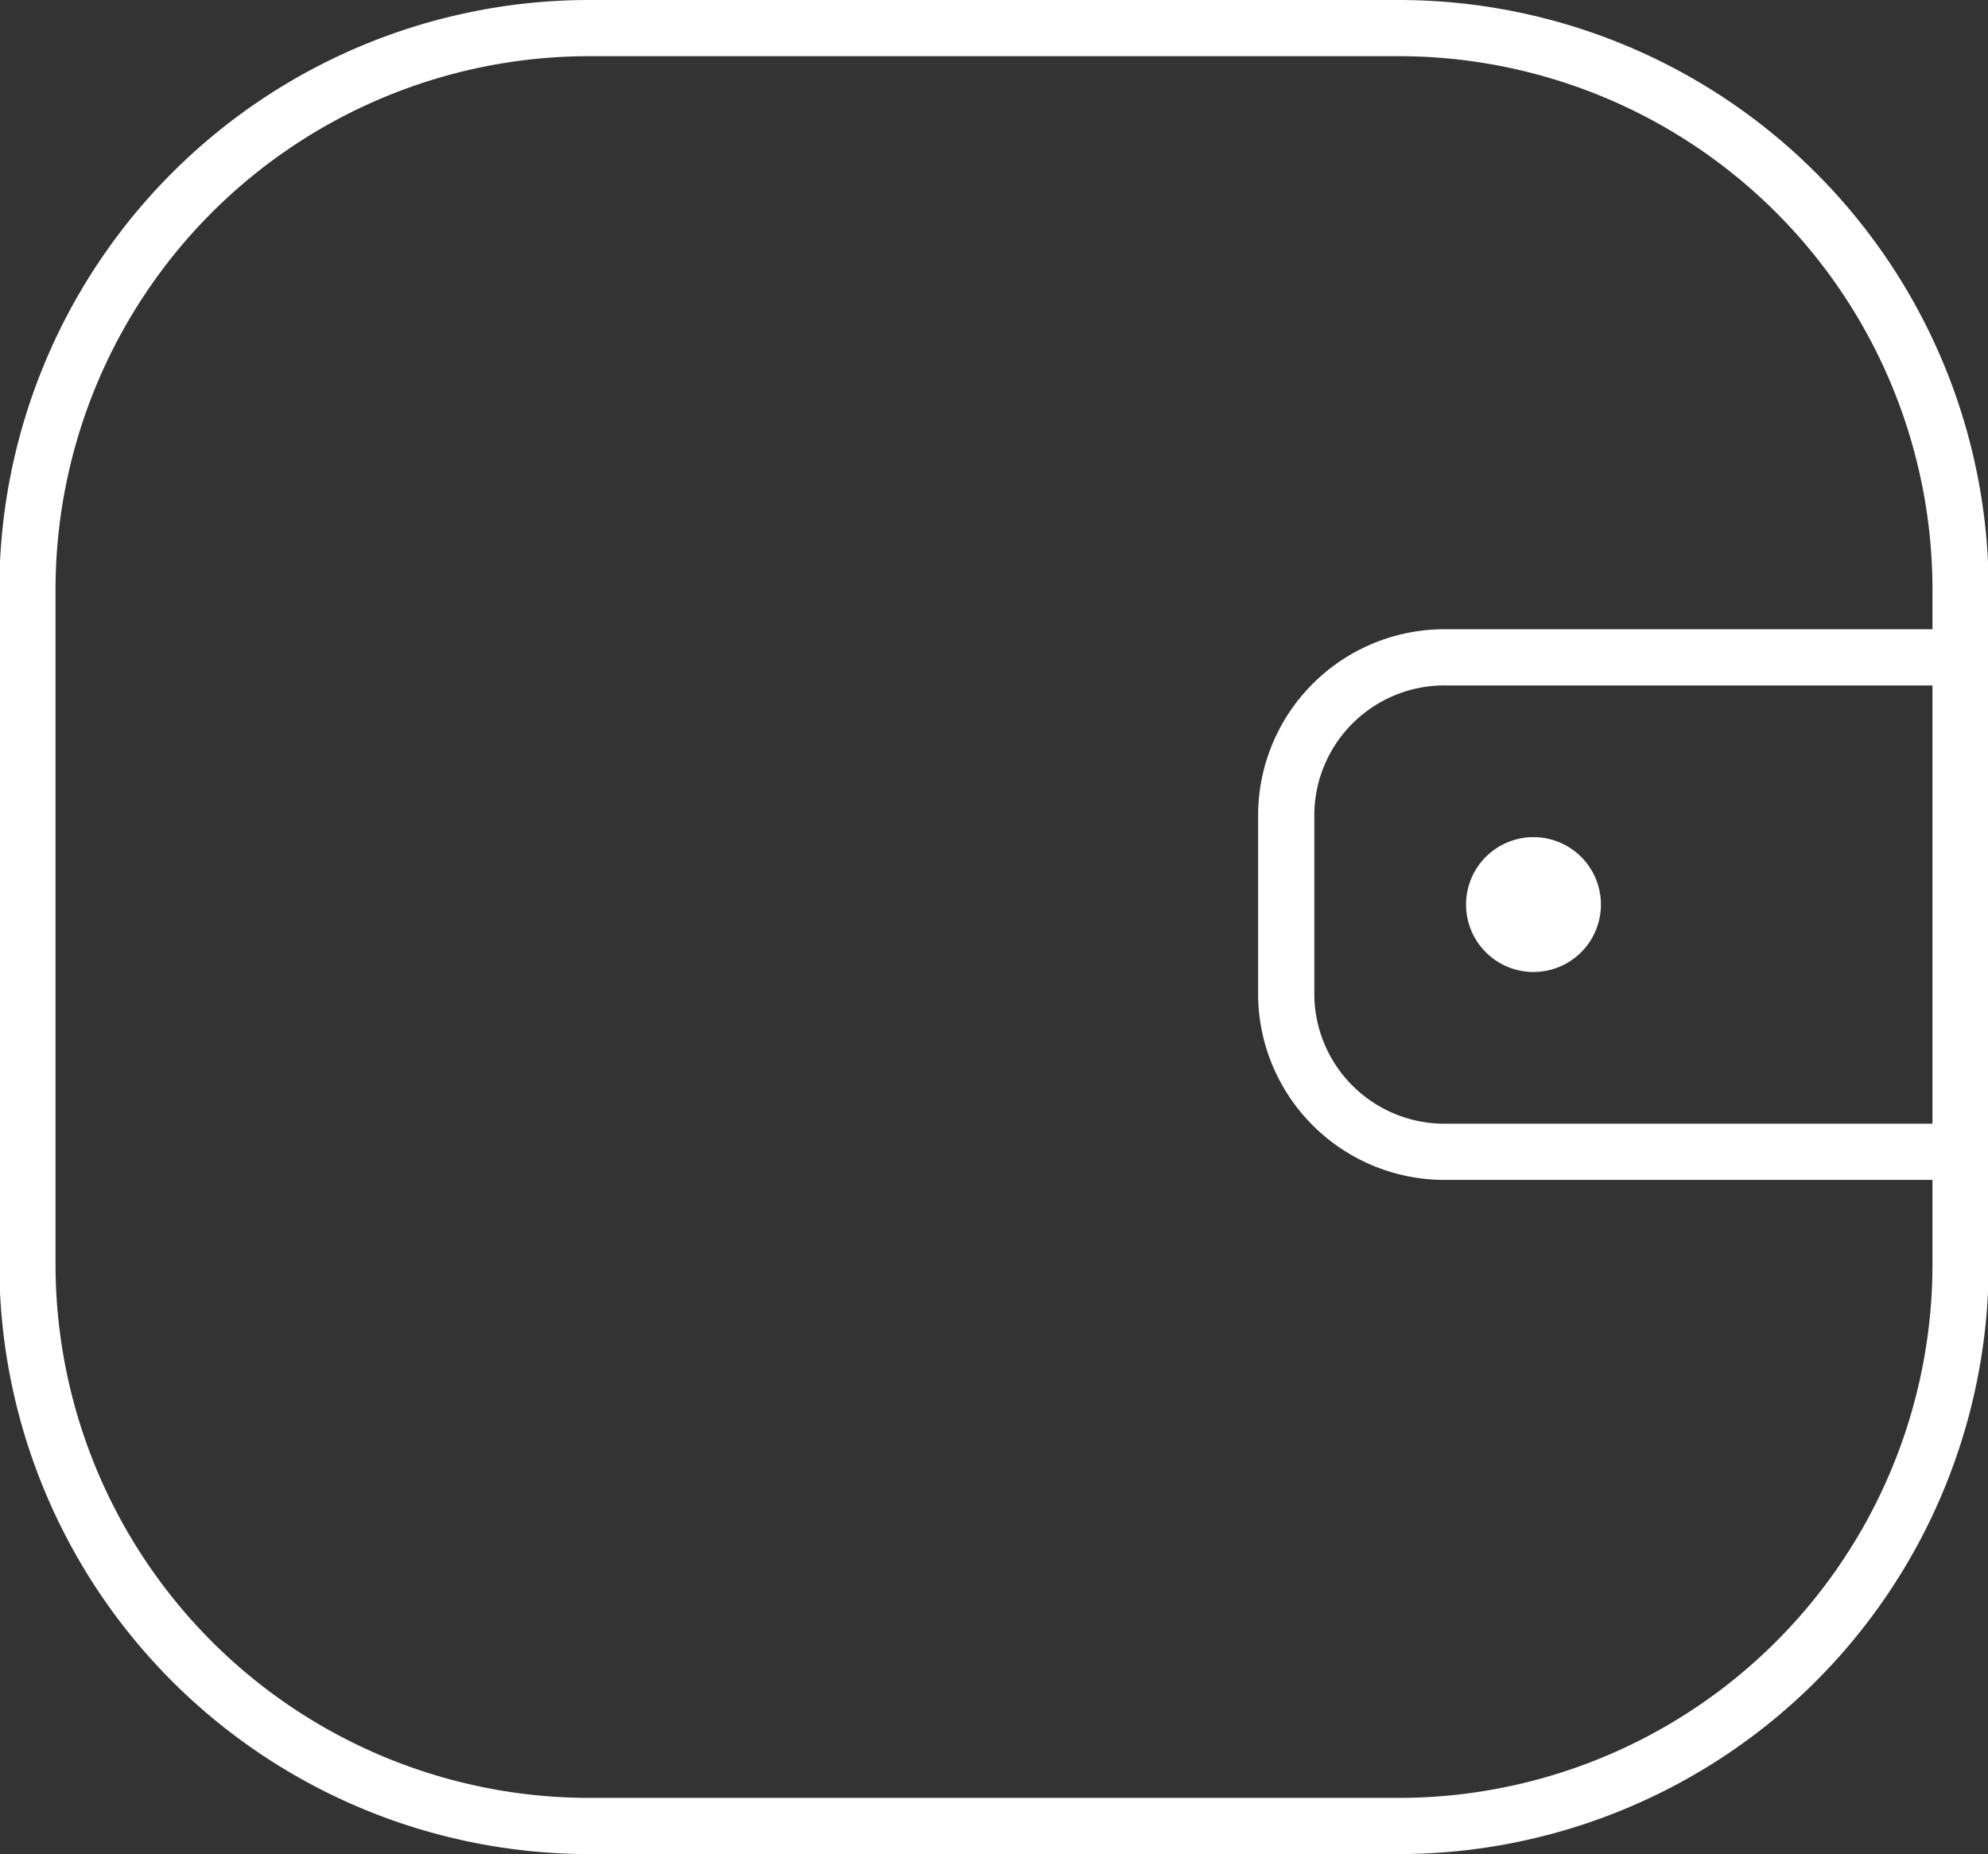
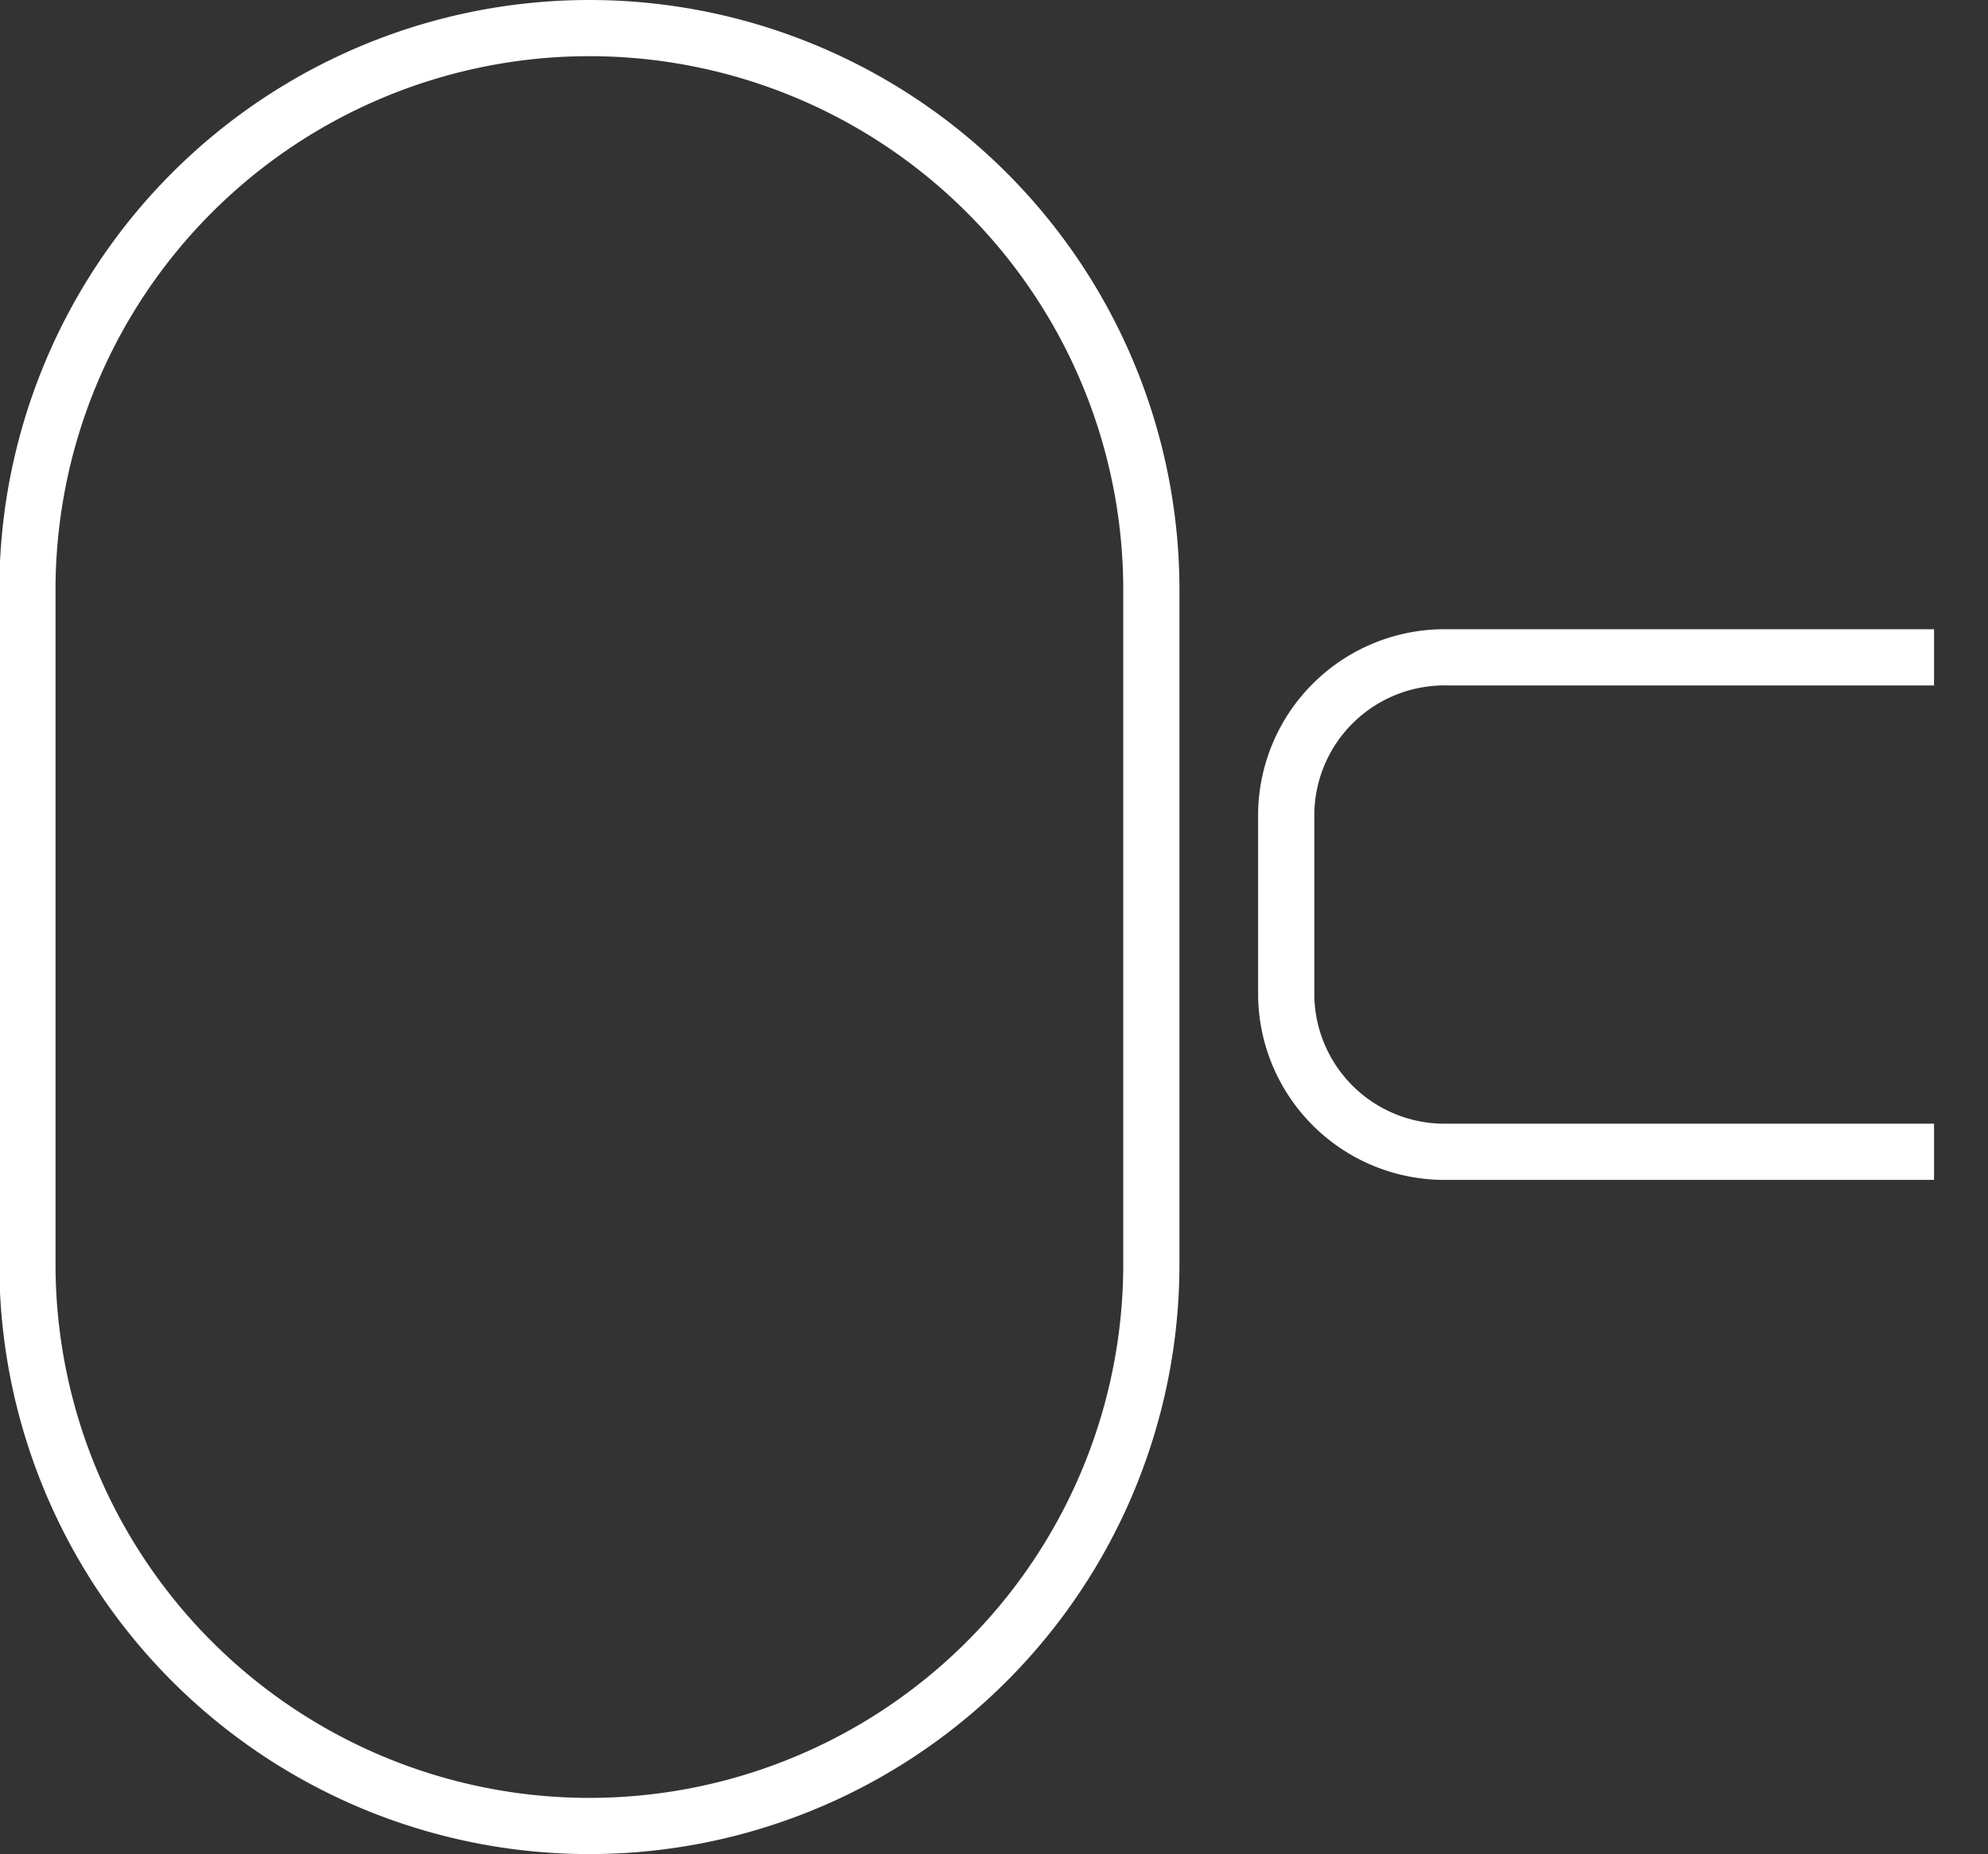
<svg xmlns="http://www.w3.org/2000/svg" width="35.376" height="33" viewBox="0 0 35.376 33">
  <rect x="0" y="0" width="35.376" height="33" fill="#333333" stroke="none" />
  <defs>
    <style>.cls-1,.cls-2{fill-rule:evenodd}.cls-1{fill-opacity:0;stroke:#fff;stroke-linejoin:round;stroke-width:1px}.cls-2{fill:#fff}</style>
  </defs>
-   <path id="Rounded_Rectangle_2" data-name="Rounded Rectangle 2" class="cls-1" d="M263.3,440h14.4a10,10,0,0,1,10,10v12a10,10,0,0,1-10,10H263.3a10,10,0,0,1-10-10V450A10,10,0,0,1,263.3,440Z" transform="translate(-252.812 -439.5)" />
+   <path id="Rounded_Rectangle_2" data-name="Rounded Rectangle 2" class="cls-1" d="M263.3,440a10,10,0,0,1,10,10v12a10,10,0,0,1-10,10H263.3a10,10,0,0,1-10-10V450A10,10,0,0,1,263.3,440Z" transform="translate(-252.812 -439.5)" />
  <path id="Rounded_Rectangle_2_copy" data-name="Rounded Rectangle 2 copy" class="cls-1" d="M287.228,460h-8.656a2.817,2.817,0,0,1-2.872-2.759v-3.282a2.817,2.817,0,0,1,2.872-2.759h8.656" transform="translate(-252.812 -439.5)" />
-   <path class="cls-2" d="M280.1,454.4a1.2,1.2,0,1,1-1.2,1.2A1.2,1.2,0,0,1,280.1,454.4Z" transform="translate(-252.812 -439.5)" />
</svg>